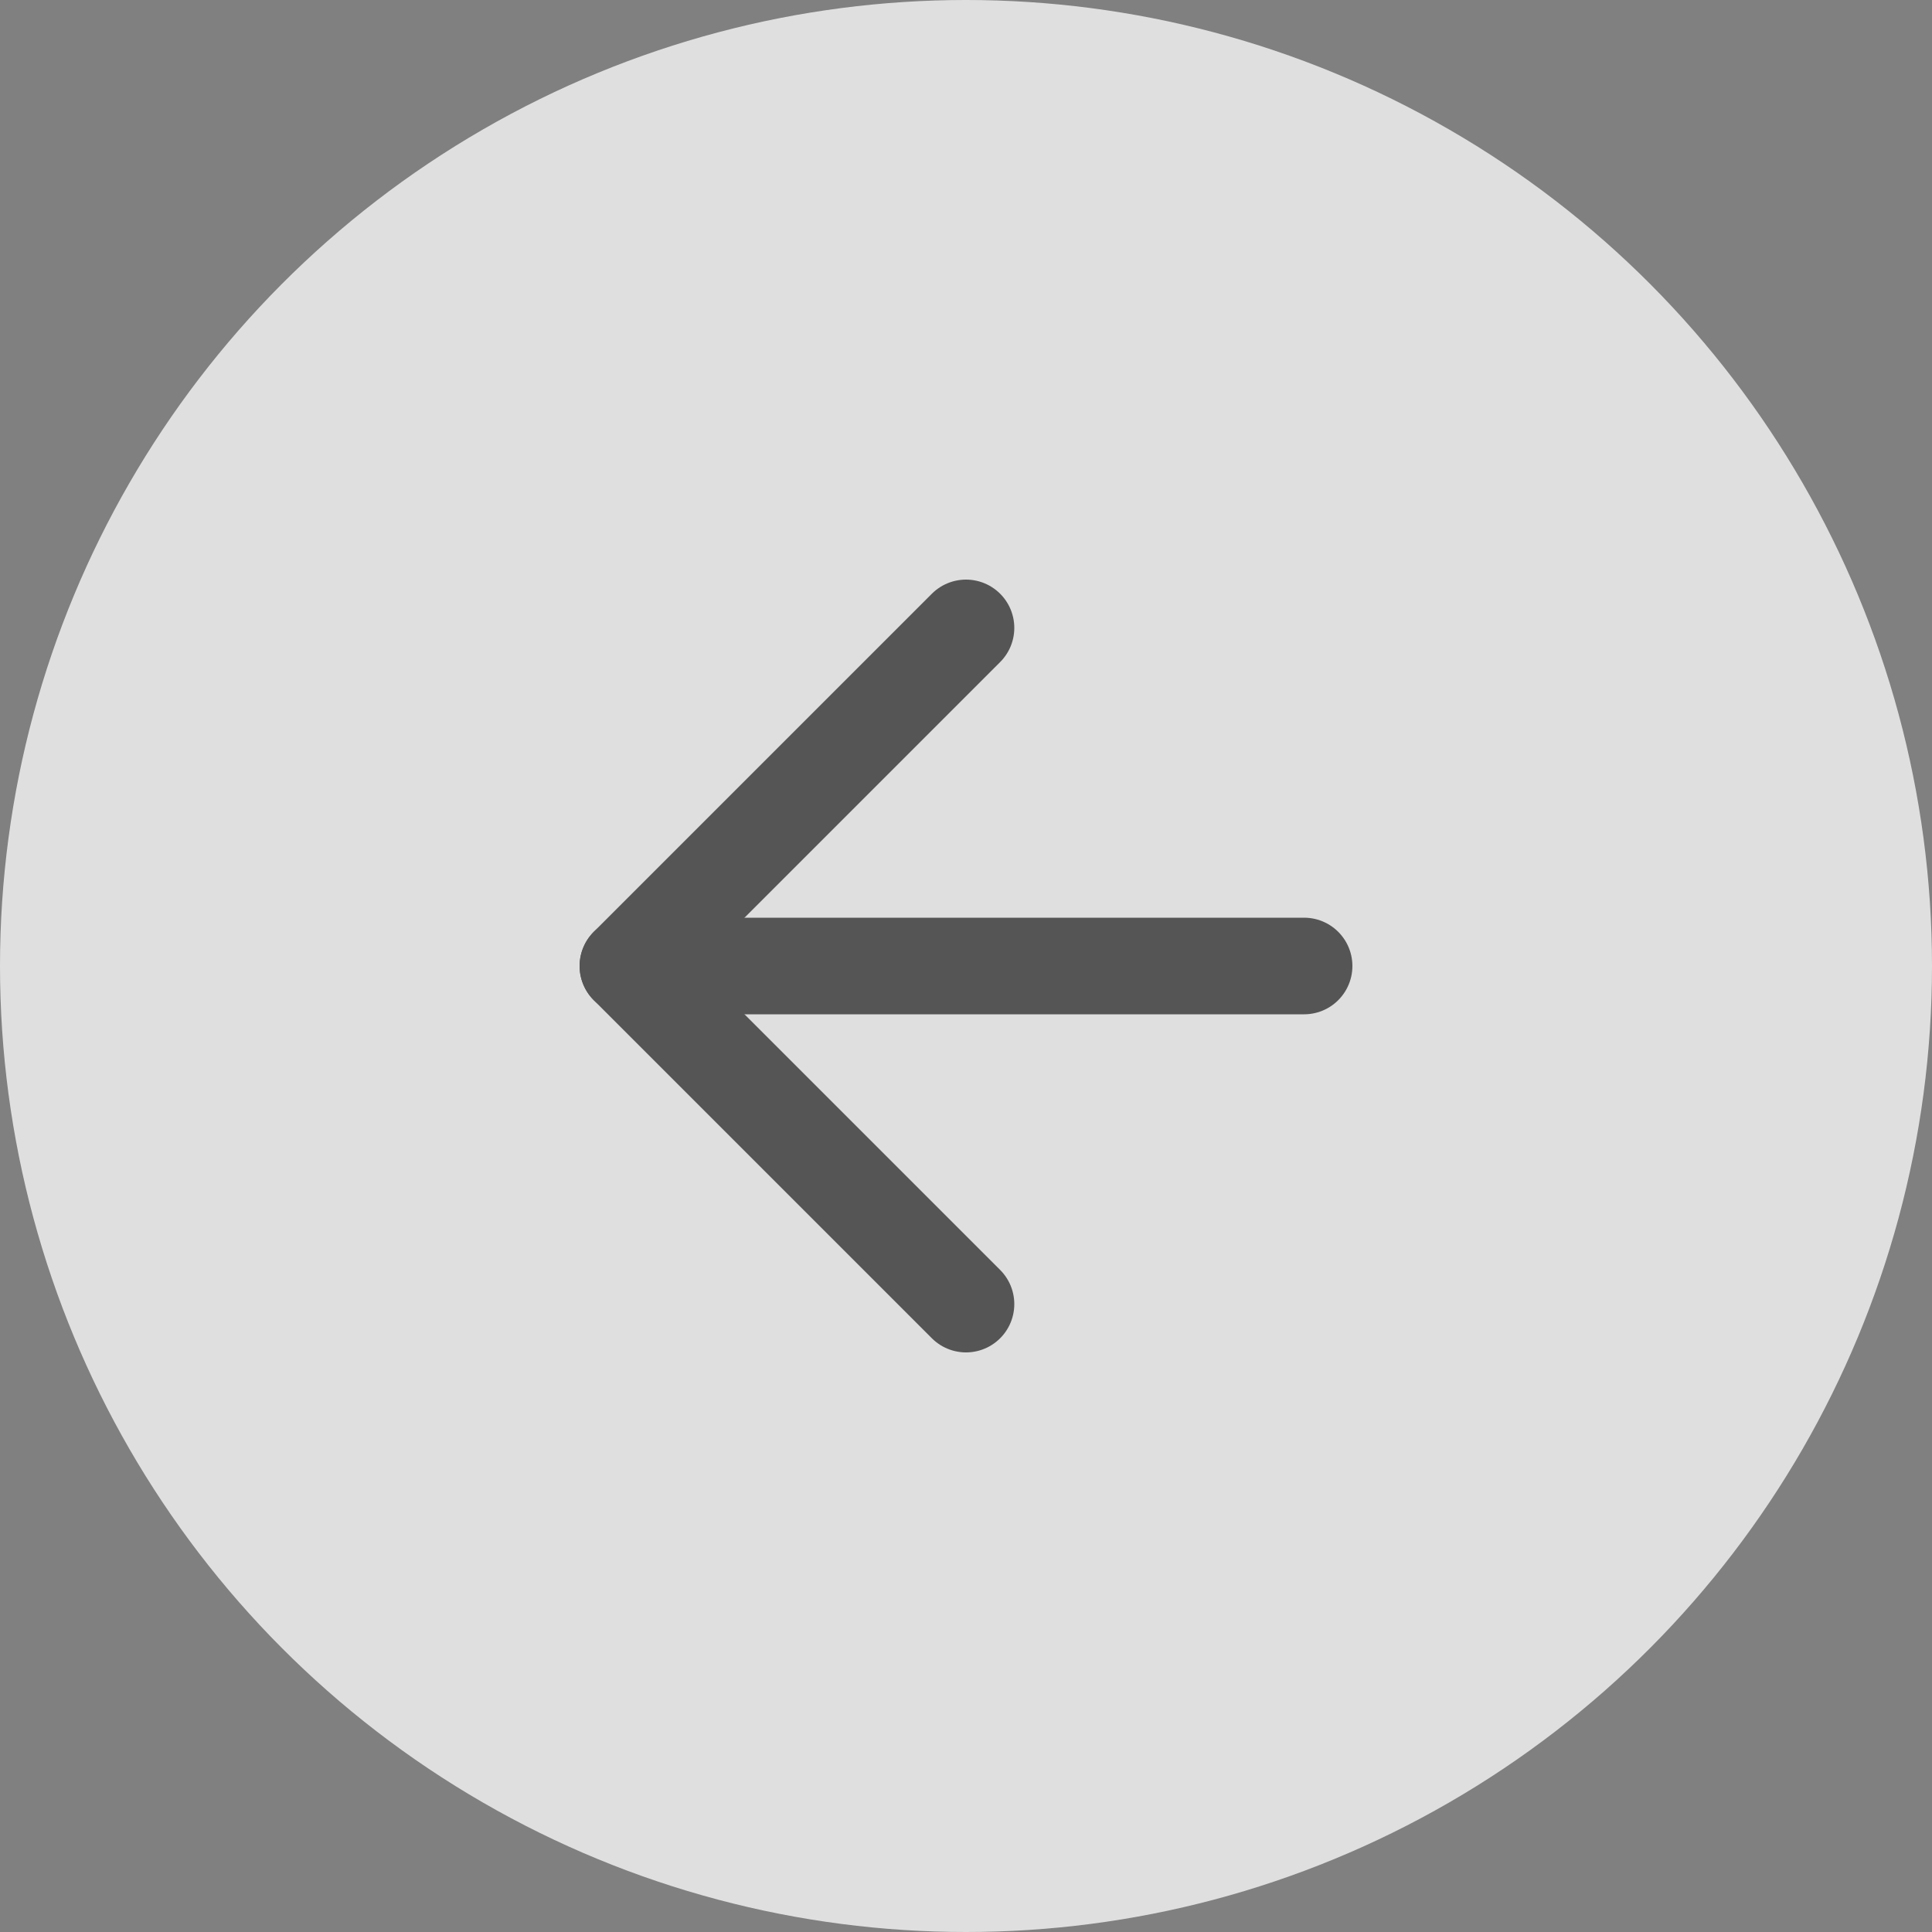
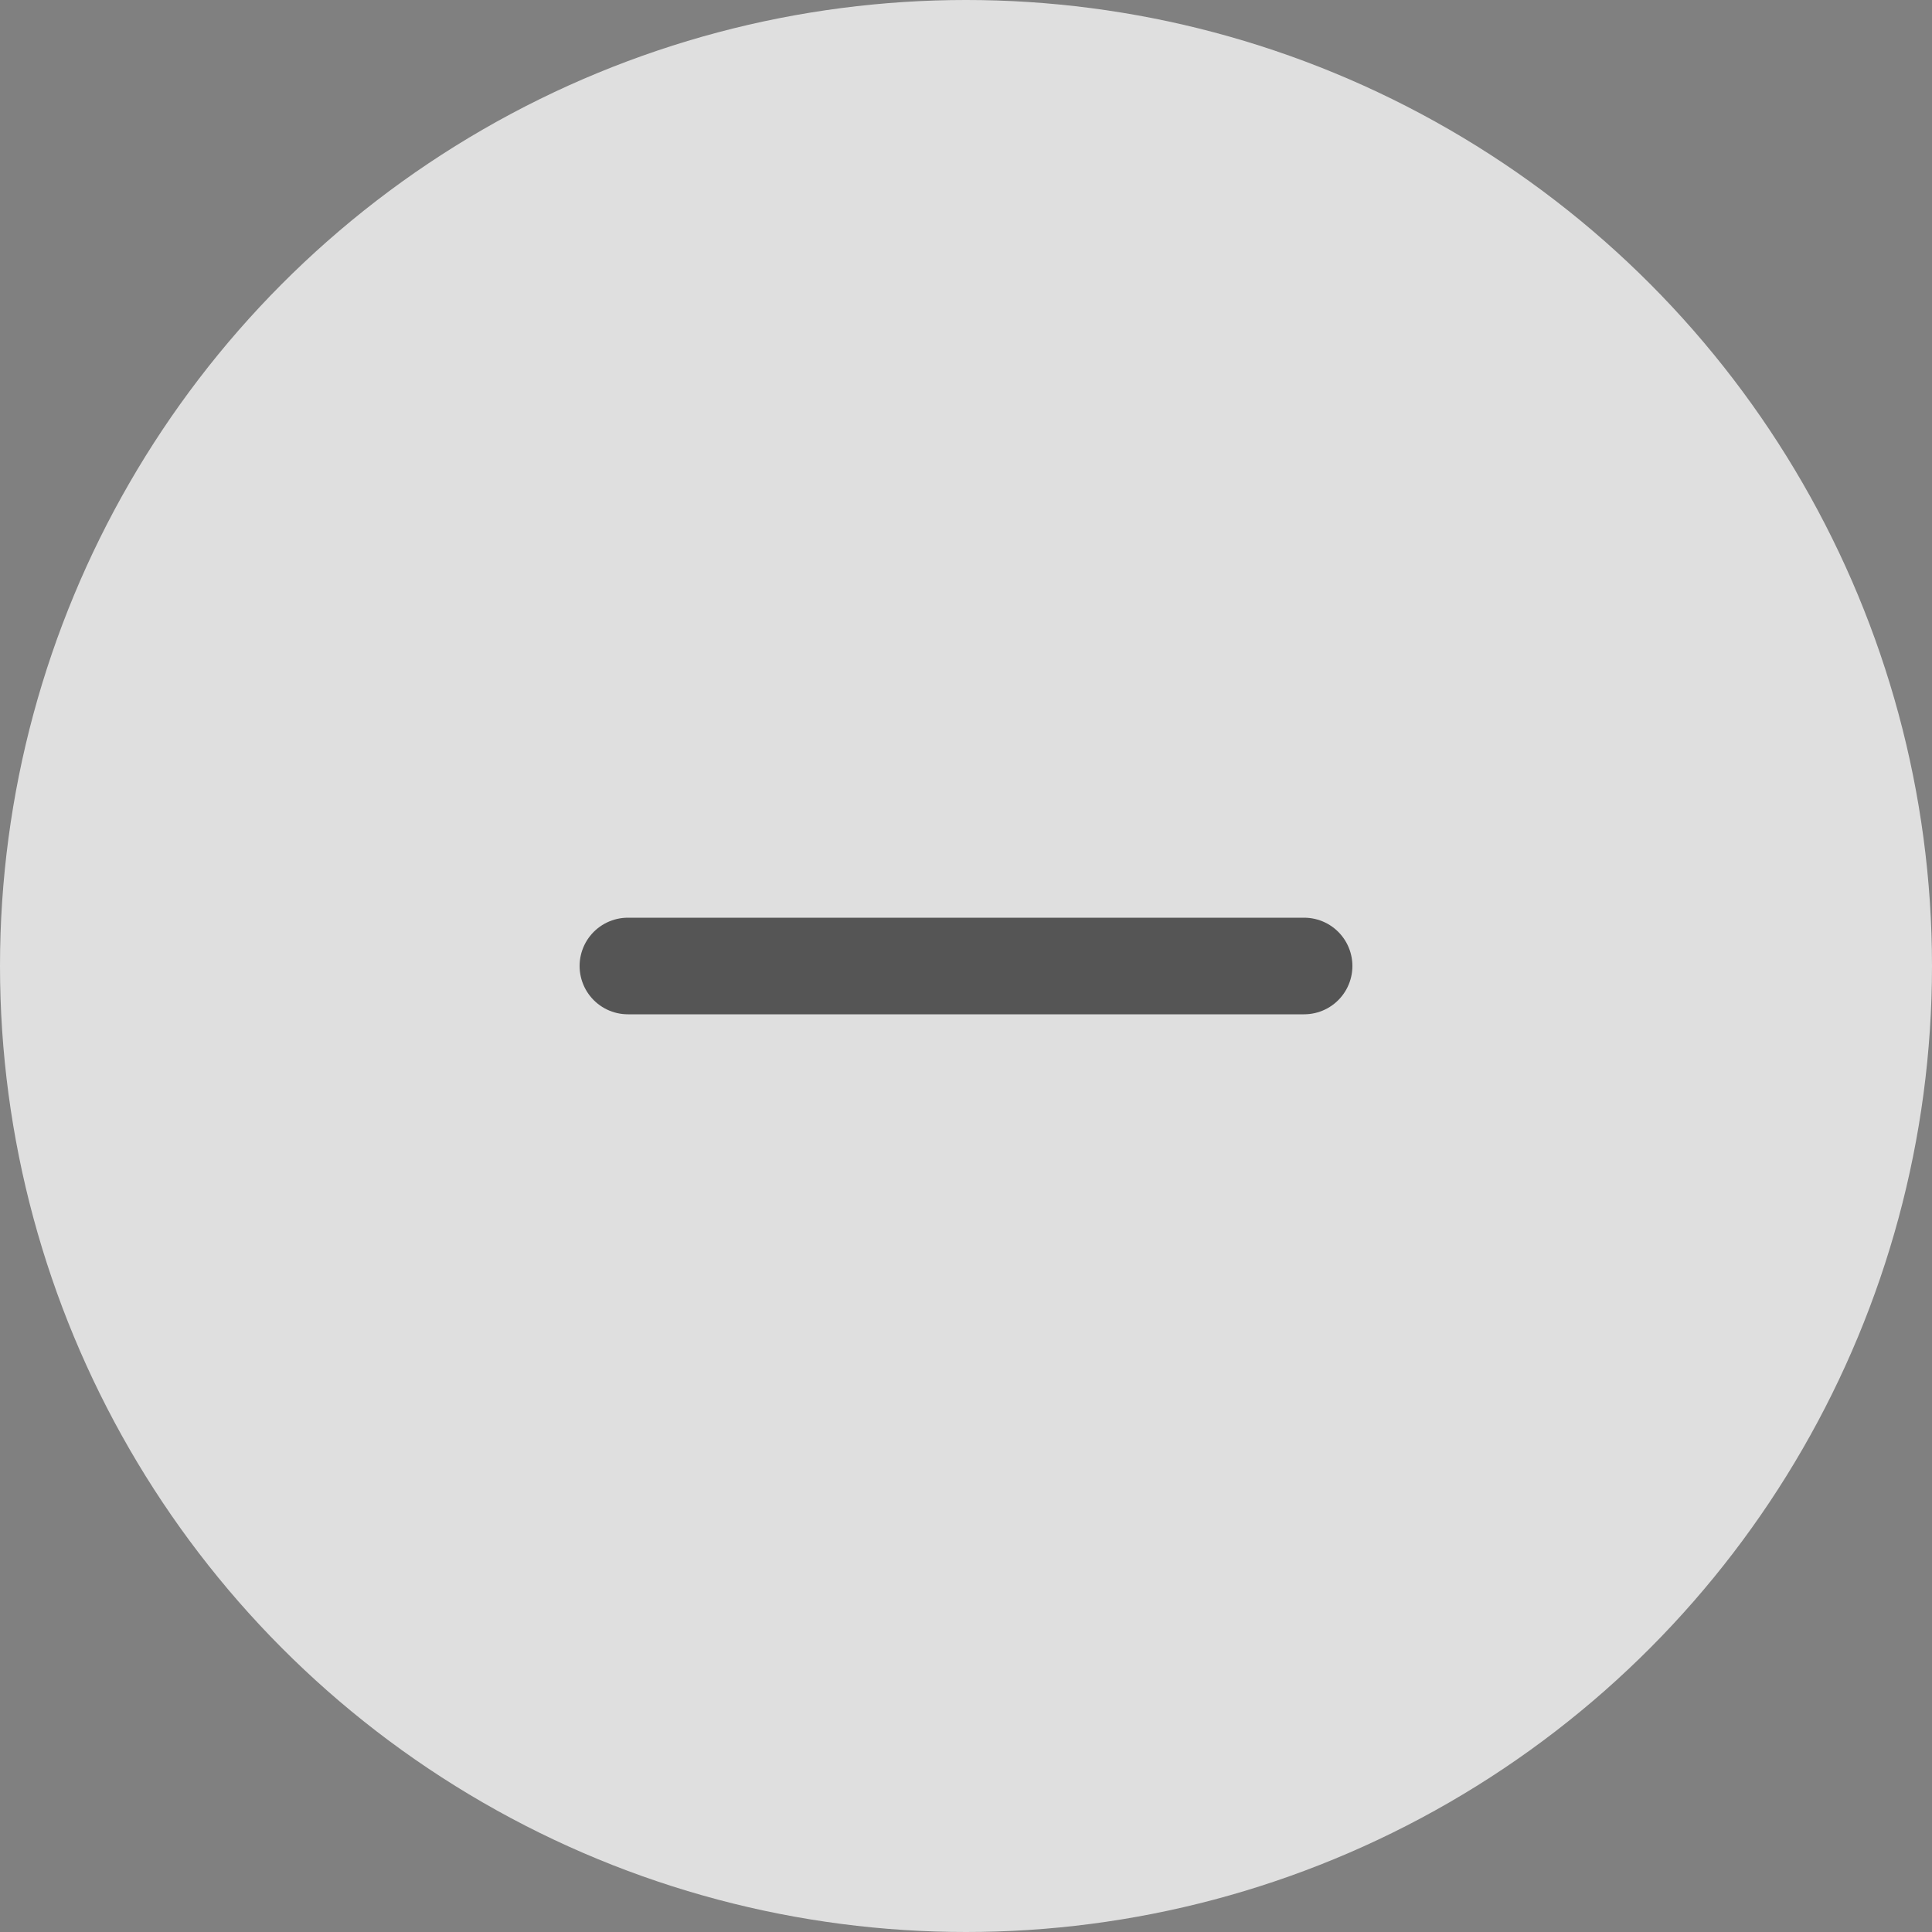
<svg xmlns="http://www.w3.org/2000/svg" width="40" height="40" viewBox="0 0 40 40">
  <rect x="0" y="0" width="40" height="40" fill="#808080" stroke="none" />
  <g id="galeria-lft-arw" transform="translate(-35 -1531)">
    <circle id="Óvalo_Copia_8" data-name="Óvalo Copia 8" cx="20" cy="20" r="20" transform="translate(35 1531)" fill="#fff" opacity="0.75" />
    <g id="arrow-right_copia" data-name="arrow-right copia" transform="translate(62 1544)">
      <path id="Path" d="M0,.5H-14" transform="translate(0 6.5)" fill="none" stroke="#555" stroke-linecap="round" stroke-linejoin="round" stroke-miterlimit="10" stroke-width="2" />
-       <path id="Path-2" data-name="Path" d="M0,0-7,7l7,7" transform="translate(-7)" fill="none" stroke="#555" stroke-linecap="round" stroke-linejoin="round" stroke-miterlimit="10" stroke-width="2" />
    </g>
  </g>
</svg>